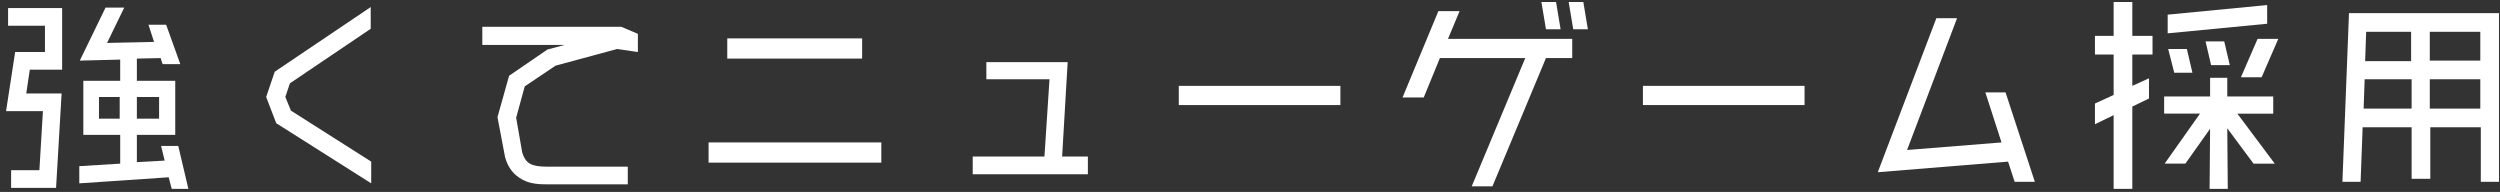
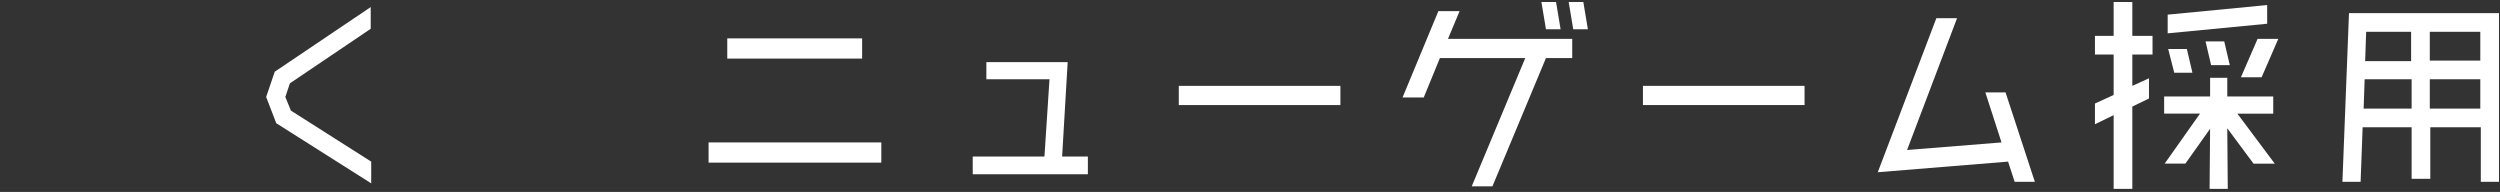
<svg xmlns="http://www.w3.org/2000/svg" version="1.1" id="subtitle.svg" x="0px" y="0px" viewBox="0 0 495 38" style="enable-background:new 0 0 495 38;" xml:space="preserve">
  <rect x="0" y="0" width="495" height="38" fill="#333333" stroke="none" />
  <style type="text/css">
	.st0{enable-background:new    ;}
	.st1{fill:#FFFFFF;}
</style>
  <g class="st0">
-     <path class="st1" d="M1.6,5.1V1.6h10.7v12.2H5.9l-0.7,4.7h7l-1.1,18.7H2.2v-3.5h5.6l0.7-11.7H1.2L3,10.3h5.9V5.1H1.6z M37.3,37.4   H34l-0.6-2.3l-17.7,1.2v-3.4l8.1-0.5v-5.7h-7.3V16h7.3v-4.2l-8,0.2l5.1-10.5h3.7l-3.4,7l9.3-0.2l-1.1-3.4h3.5l2.8,7.8h-3.5   l-0.4-1.2l-4.7,0.1V16h7.6v10.7h-7.6v5.4l5.5-0.3l-0.7-2.9h3.4L37.3,37.4z M19.6,23.5h4.1v-4.3h-4.1V23.5z M31.5,19.2h-4.4v4.3h4.4   V19.2z" />
    <path class="st1" d="M54.7,24.4l-2-5.2l1.7-5l19-12.8v4.3l-16,10.8l-0.9,2.7l1.1,2.7L73.5,32v4.3L54.7,24.4z" />
-     <path class="st1" d="M98.5,23.2l2.3-8.2l7.6-5.2l3.4-0.9H95.5V5.3H123l3.3,1.4v3.6l-4.1-0.6L110,13l-6.1,4.1l-1.7,6.2l1.2,6.9   c0.7,2.2,1.8,2.8,5,2.8h15.9v3.5h-16c-1.6,0-3.3-0.1-4.8-0.9c-1.7-0.9-2.9-2.3-3.5-4.5L98.5,23.2z" />
    <path class="st1" d="M174.5,32.2h-34.2v-4h34.2V32.2z M170.7,11.6h-26.7v-4h26.7V11.6z" />
    <path class="st1" d="M195.3,12.3h16.1L210.3,31h5.1v3.5h-22.8V31h14.2l1-15.3h-12.5V12.3z" />
    <path class="st1" d="M265.4,20.8h-32V17h32V20.8z" />
    <path class="st1" d="M311.3,7.7v3.8h-5.2l-10.6,25.4h-4.1L302,11.5h-16.9l-3.2,7.8h-4.2l7.1-17.1h4.2l-2.3,5.5H311.3z M309,5.8   h-2.9l-0.9-5.4h2.9L309,5.8z M314.4,5.8h-2.9l-0.9-5.4h2.9L314.4,5.8z" />
    <path class="st1" d="M357.3,20.8h-32V17h32V20.8z" />
    <path class="st1" d="M402.9,36h-4l-1.3-4l-25.8,2.1l11.6-30.5h4.1l-9.9,26.1l18.7-1.5l-3.2-9.9h4L402.9,36z" />
    <path class="st1" d="M422.2,0.4v6.7h4v3.7h-4V17l3.3-1.5v4l-3.3,1.6v16.3h-3.7V22.8l-3.7,1.8v-4.1l3.7-1.7v-8h-3.7V7.1h3.7V0.4   H422.2z M450,22.5h-7l7.4,9.9h-4.2l-5.2-7l0.1,12h-3.6l0.1-11.9l-4.9,6.9h-4.1l7-9.9h-7.1v-3.4h9.1v-3.7h3.4v3.7h9.1V22.5z    M448.9,1v3.7l-19.7,1.9V2.9L448.9,1z M430.5,14.4l-1.2-4.7h3.7l1.1,4.7H430.5z M437.8,12.9l-1.1-4.7h3.7l1.1,4.7H437.8z    M443.7,15.3l3.3-7.6h4.1l-3.3,7.6H443.7z" />
    <path class="st1" d="M465.1,2.6h29.7V36h-3.6V25.2h-10v10.2h-3.7V25.2h-9.7L467.4,36h-3.6L465.1,2.6z M468,21.5h9.5v-5.8h-9.3   L468,21.5z M477.4,6.3h-8.9l-0.2,5.8h9.1V6.3z M491.1,12V6.3h-10V12H491.1z M481.1,21.5h10v-5.8h-10V21.5z" />
  </g>
</svg>